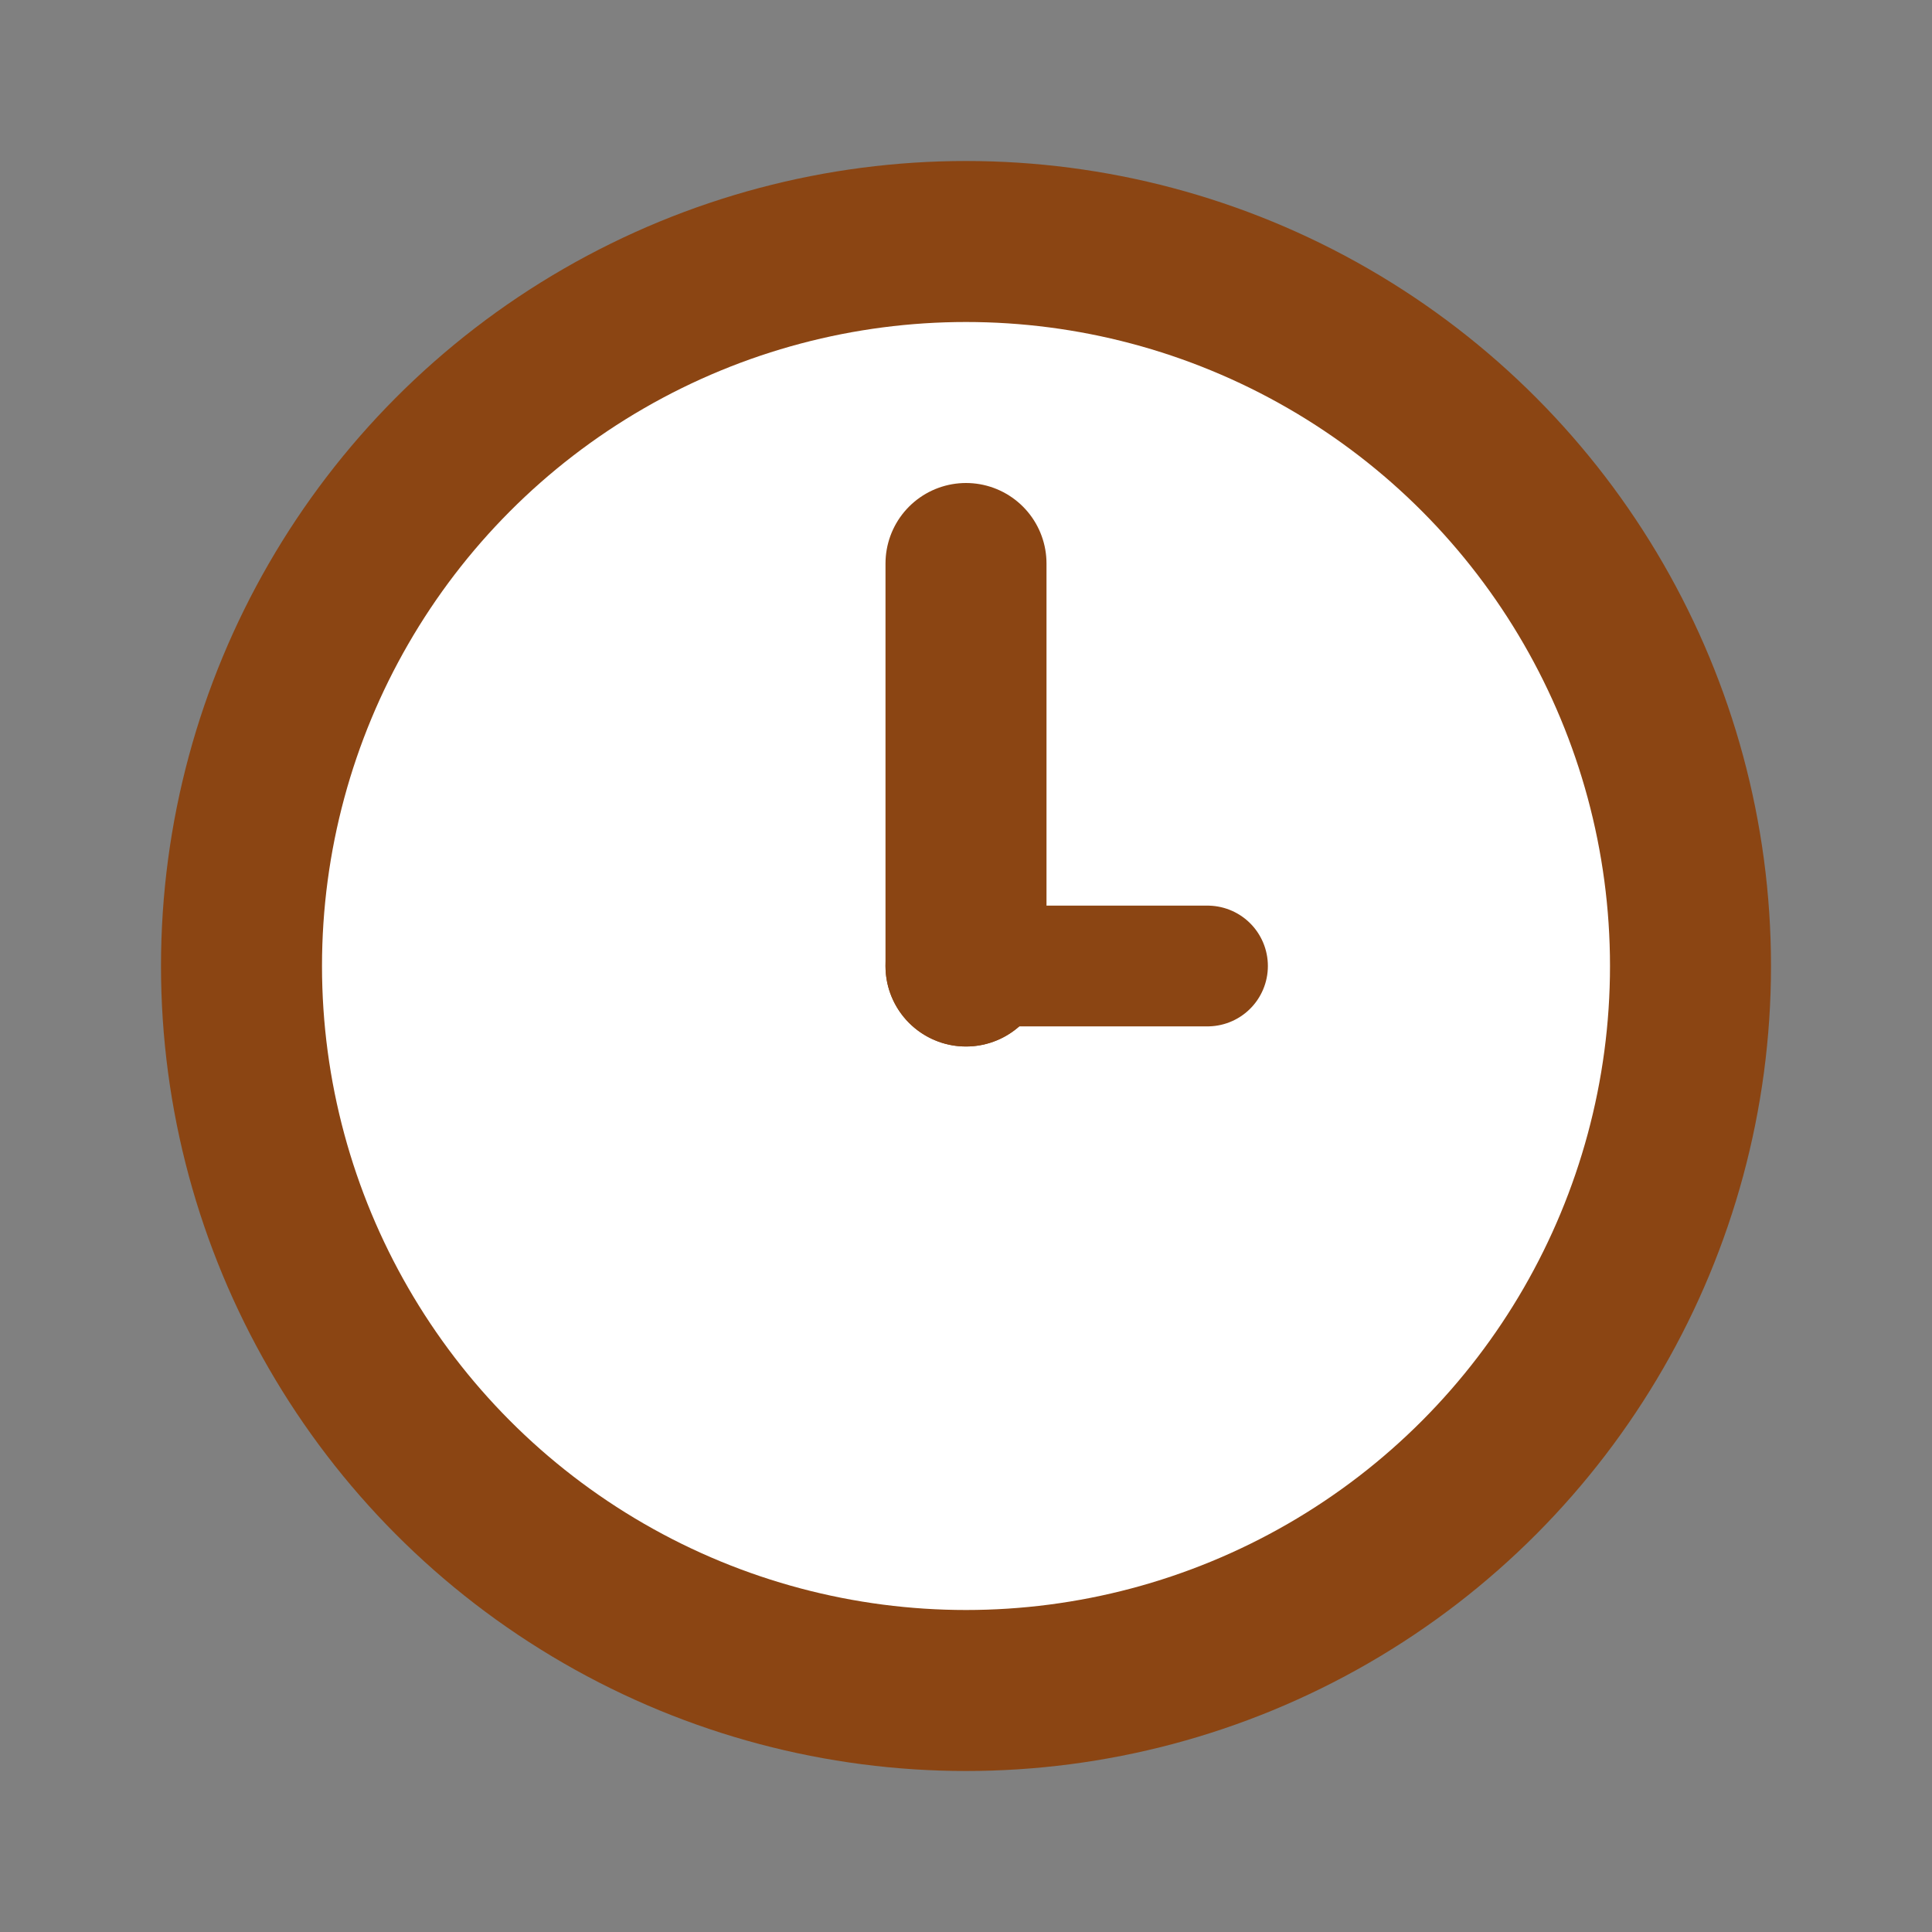
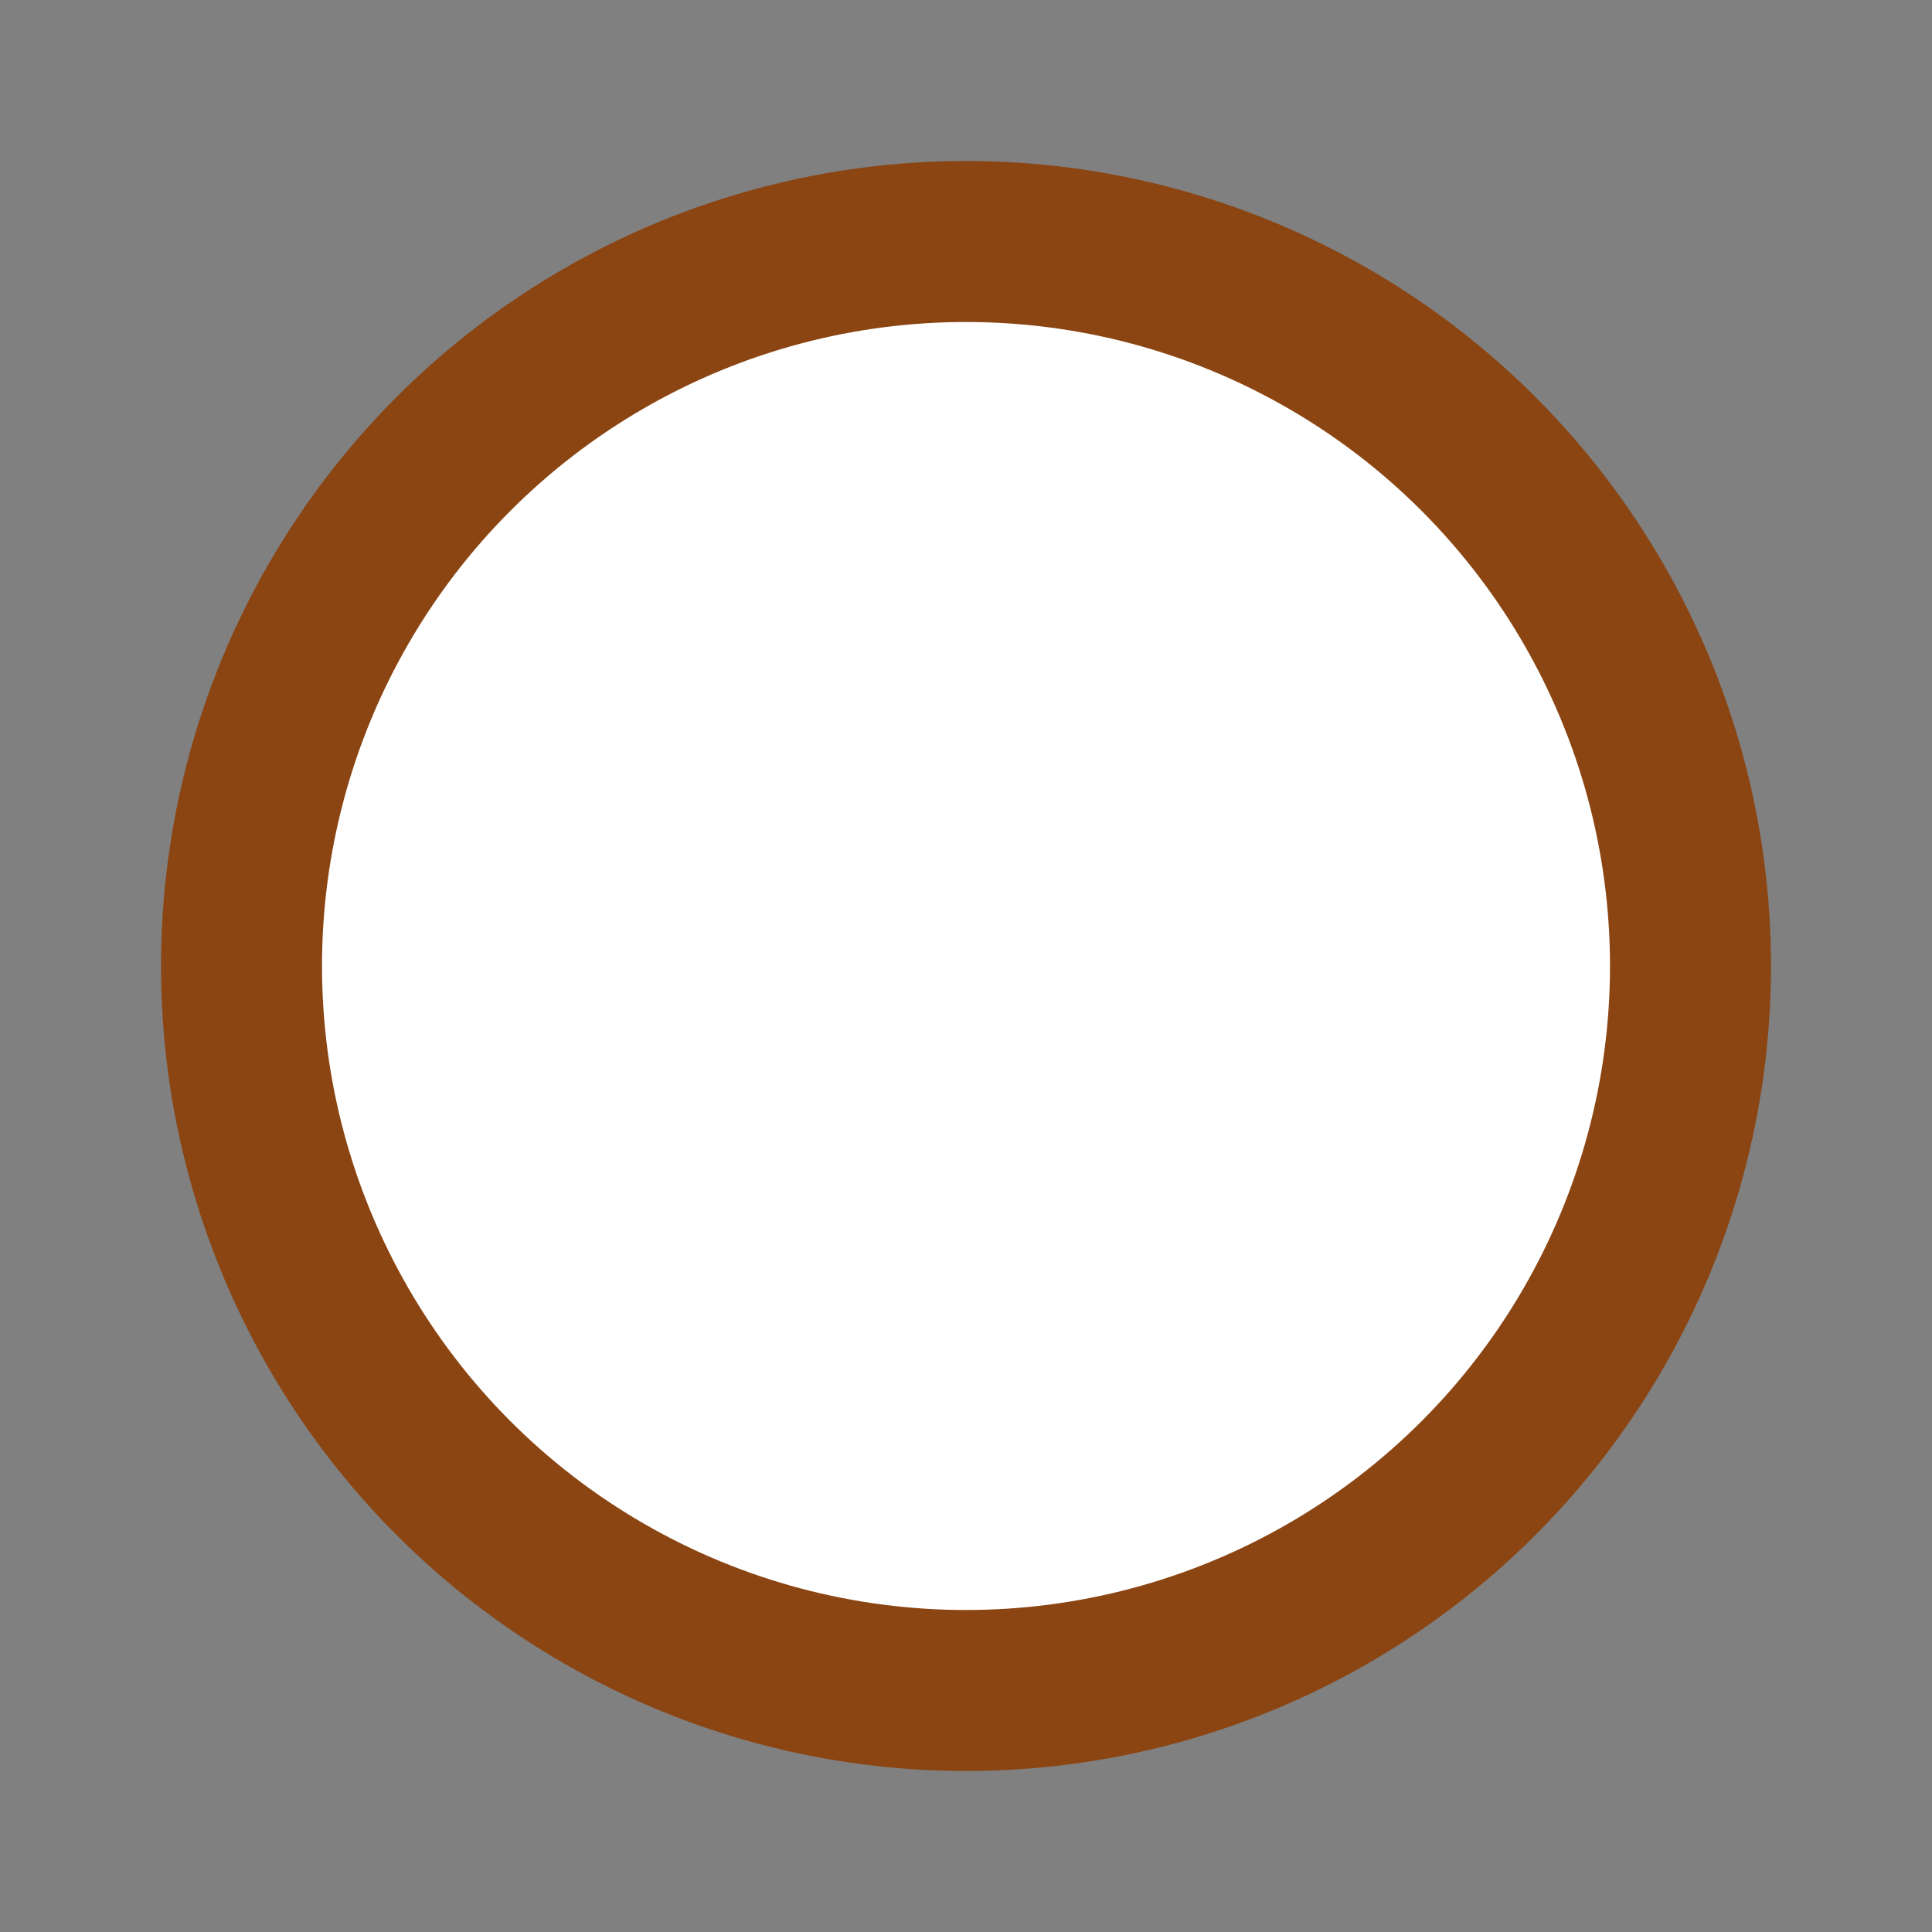
<svg xmlns="http://www.w3.org/2000/svg" viewBox="0 0 24 24" width="24" height="24">
  <rect x="0" y="0" width="24" height="24" fill="#808080" stroke="none" />
  <circle cx="12" cy="12" r="10" fill="#8B4513" />
  <circle cx="12" cy="12" r="8" fill="white" />
-   <path d="M12 12L12 7" stroke="#8B4513" stroke-width="2" stroke-linecap="round" />
-   <path d="M12 12L15 12" stroke="#8B4513" stroke-width="1.5" stroke-linecap="round" />
-   <circle cx="12" cy="12" r="1" fill="#8B4513" />
</svg>